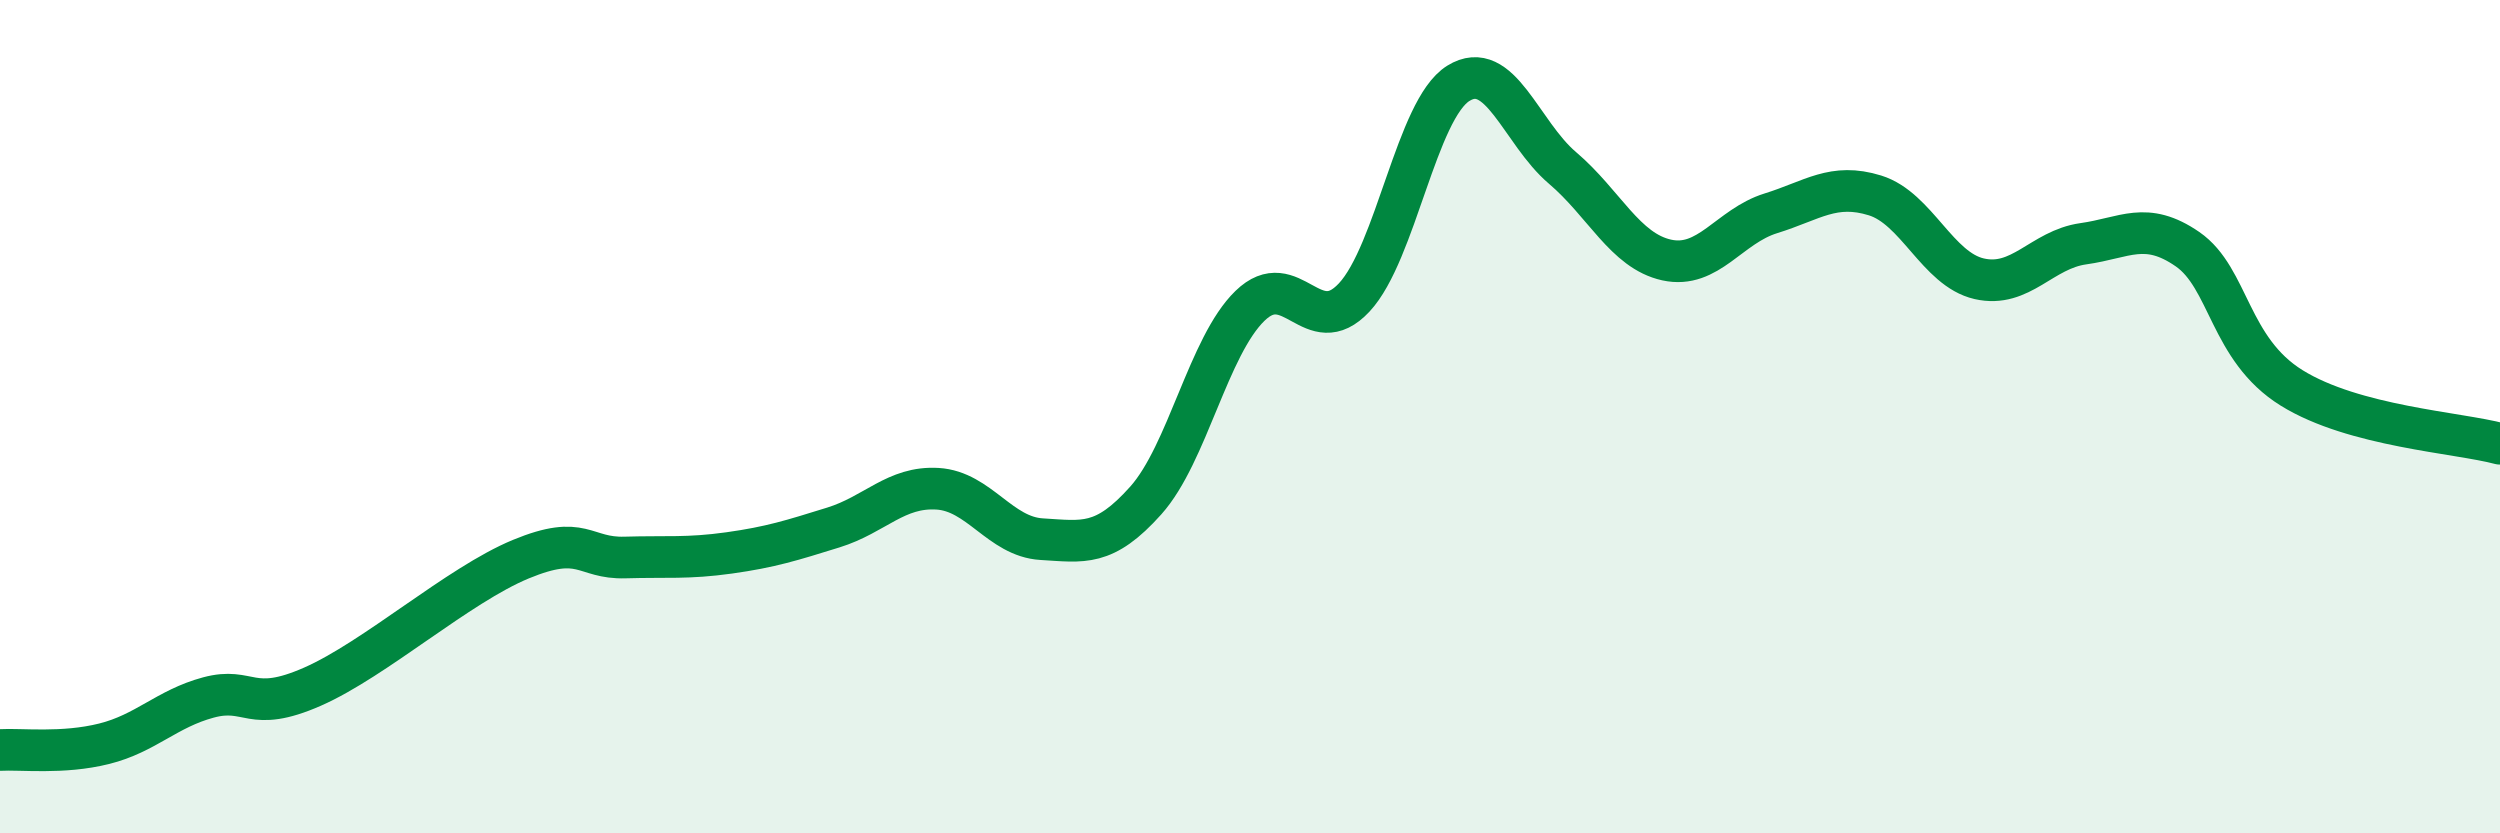
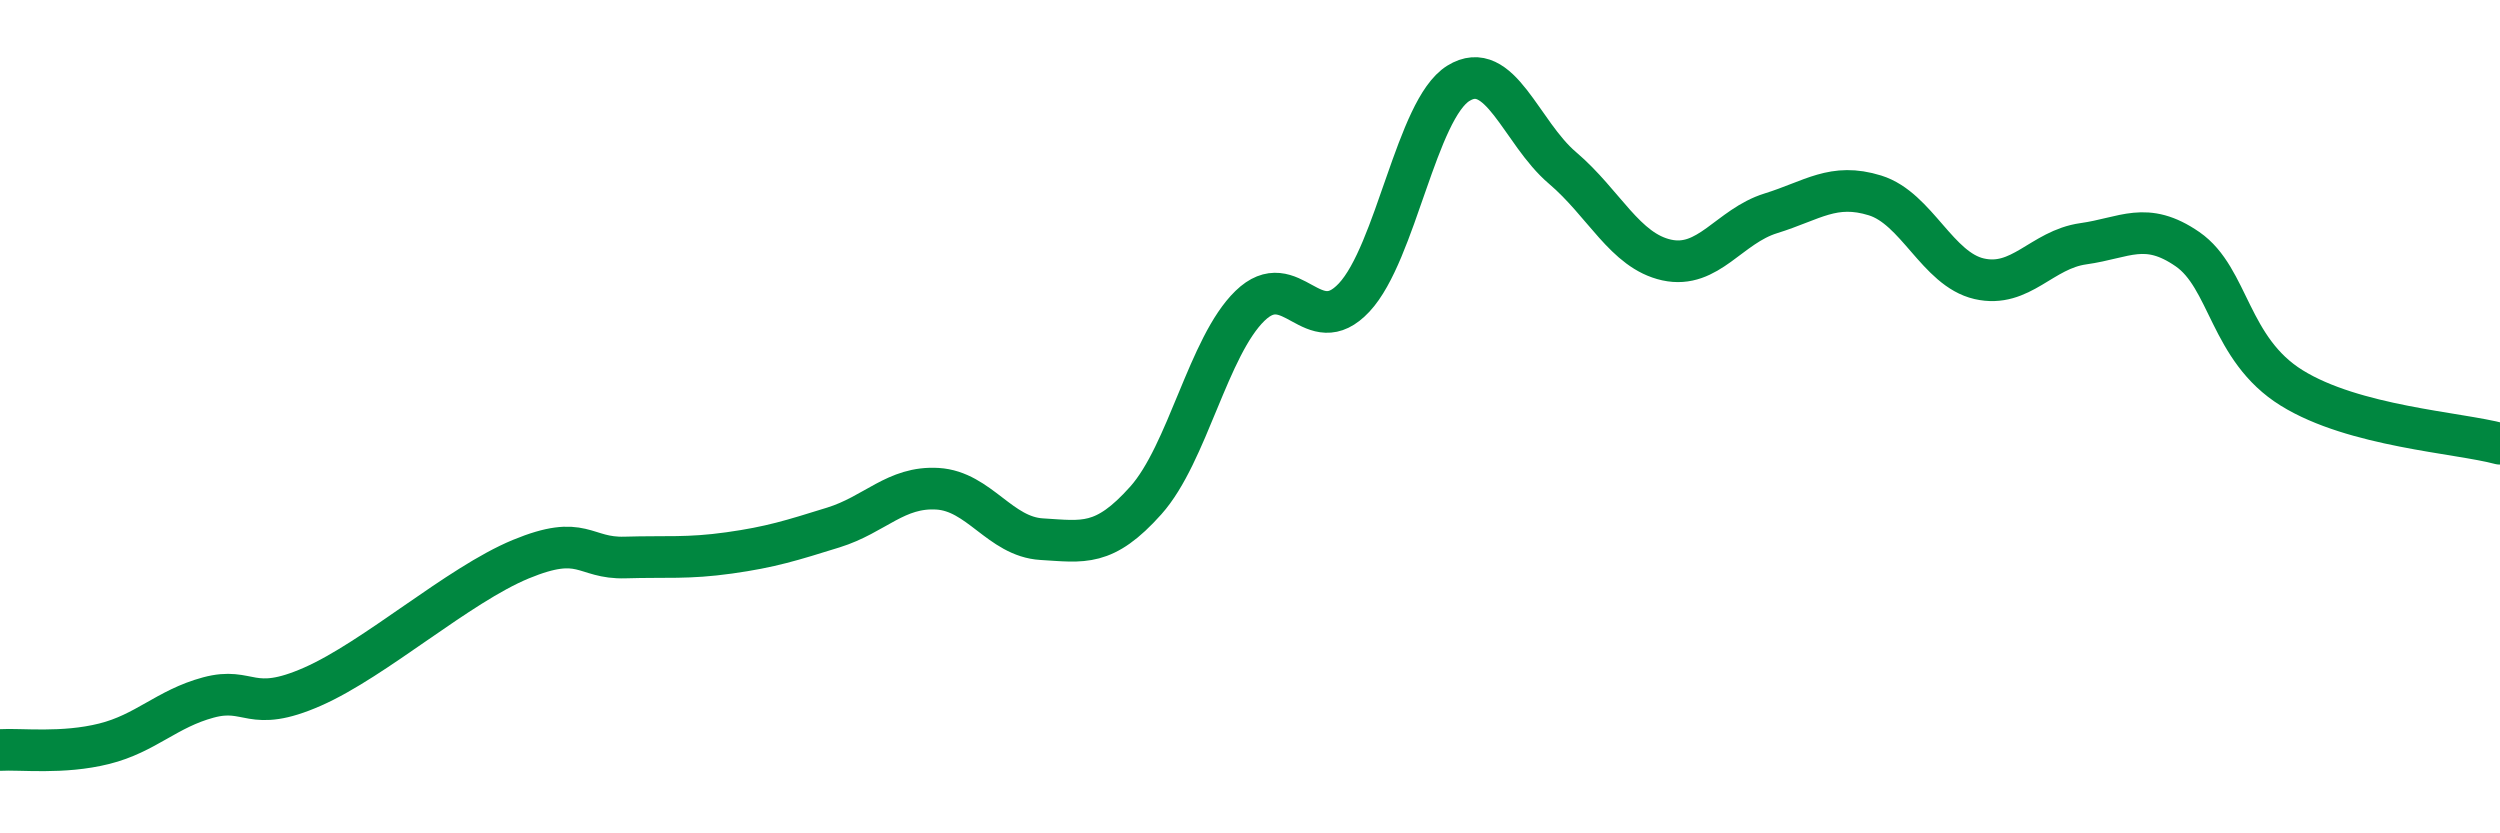
<svg xmlns="http://www.w3.org/2000/svg" width="60" height="20" viewBox="0 0 60 20">
-   <path d="M 0,18 C 0.5,17.97 1.5,18.1 2.5,17.85 C 3.5,17.6 4,17.01 5,16.74 C 6,16.47 6,17.14 7.5,16.48 C 9,15.82 11,14.04 12.5,13.42 C 14,12.8 14,13.41 15,13.38 C 16,13.35 16.5,13.41 17.5,13.27 C 18.5,13.13 19,12.97 20,12.66 C 21,12.35 21.5,11.67 22.5,11.73 C 23.5,11.79 24,12.88 25,12.94 C 26,13 26.5,13.13 27.5,12.01 C 28.5,10.89 29,8.31 30,7.34 C 31,6.37 31.5,8.21 32.5,7.14 C 33.5,6.07 34,2.62 35,2 C 36,1.38 36.5,3.18 37.5,4.03 C 38.5,4.88 39,6.02 40,6.24 C 41,6.46 41.5,5.43 42.5,5.12 C 43.5,4.81 44,4.38 45,4.69 C 46,5 46.5,6.46 47.5,6.69 C 48.5,6.92 49,5.99 50,5.85 C 51,5.71 51.5,5.29 52.5,5.98 C 53.5,6.67 53.5,8.38 55,9.31 C 56.5,10.24 59,10.38 60,10.65L60 20L0 20Z" fill="#008740" opacity="0.1" stroke-linecap="round" stroke-linejoin="round" />
  <path d="M 0,18 C 0.5,17.97 1.5,18.1 2.5,17.85 C 3.5,17.6 4,17.01 5,16.74 C 6,16.47 6,17.14 7.5,16.48 C 9,15.82 11,14.04 12.5,13.42 C 14,12.8 14,13.41 15,13.38 C 16,13.35 16.5,13.41 17.5,13.27 C 18.5,13.13 19,12.97 20,12.66 C 21,12.35 21.5,11.67 22.5,11.73 C 23.5,11.79 24,12.88 25,12.94 C 26,13 26.5,13.13 27.5,12.01 C 28.5,10.89 29,8.31 30,7.34 C 31,6.37 31.5,8.21 32.5,7.14 C 33.5,6.07 34,2.62 35,2 C 36,1.38 36.5,3.18 37.5,4.03 C 38.5,4.88 39,6.02 40,6.24 C 41,6.46 41.5,5.43 42.5,5.12 C 43.5,4.81 44,4.38 45,4.69 C 46,5 46.5,6.46 47.5,6.69 C 48.5,6.92 49,5.99 50,5.85 C 51,5.71 51.5,5.29 52.5,5.98 C 53.5,6.67 53.5,8.38 55,9.31 C 56.5,10.24 59,10.38 60,10.65" stroke="#008740" stroke-width="1" fill="none" stroke-linecap="round" stroke-linejoin="round" />
</svg>